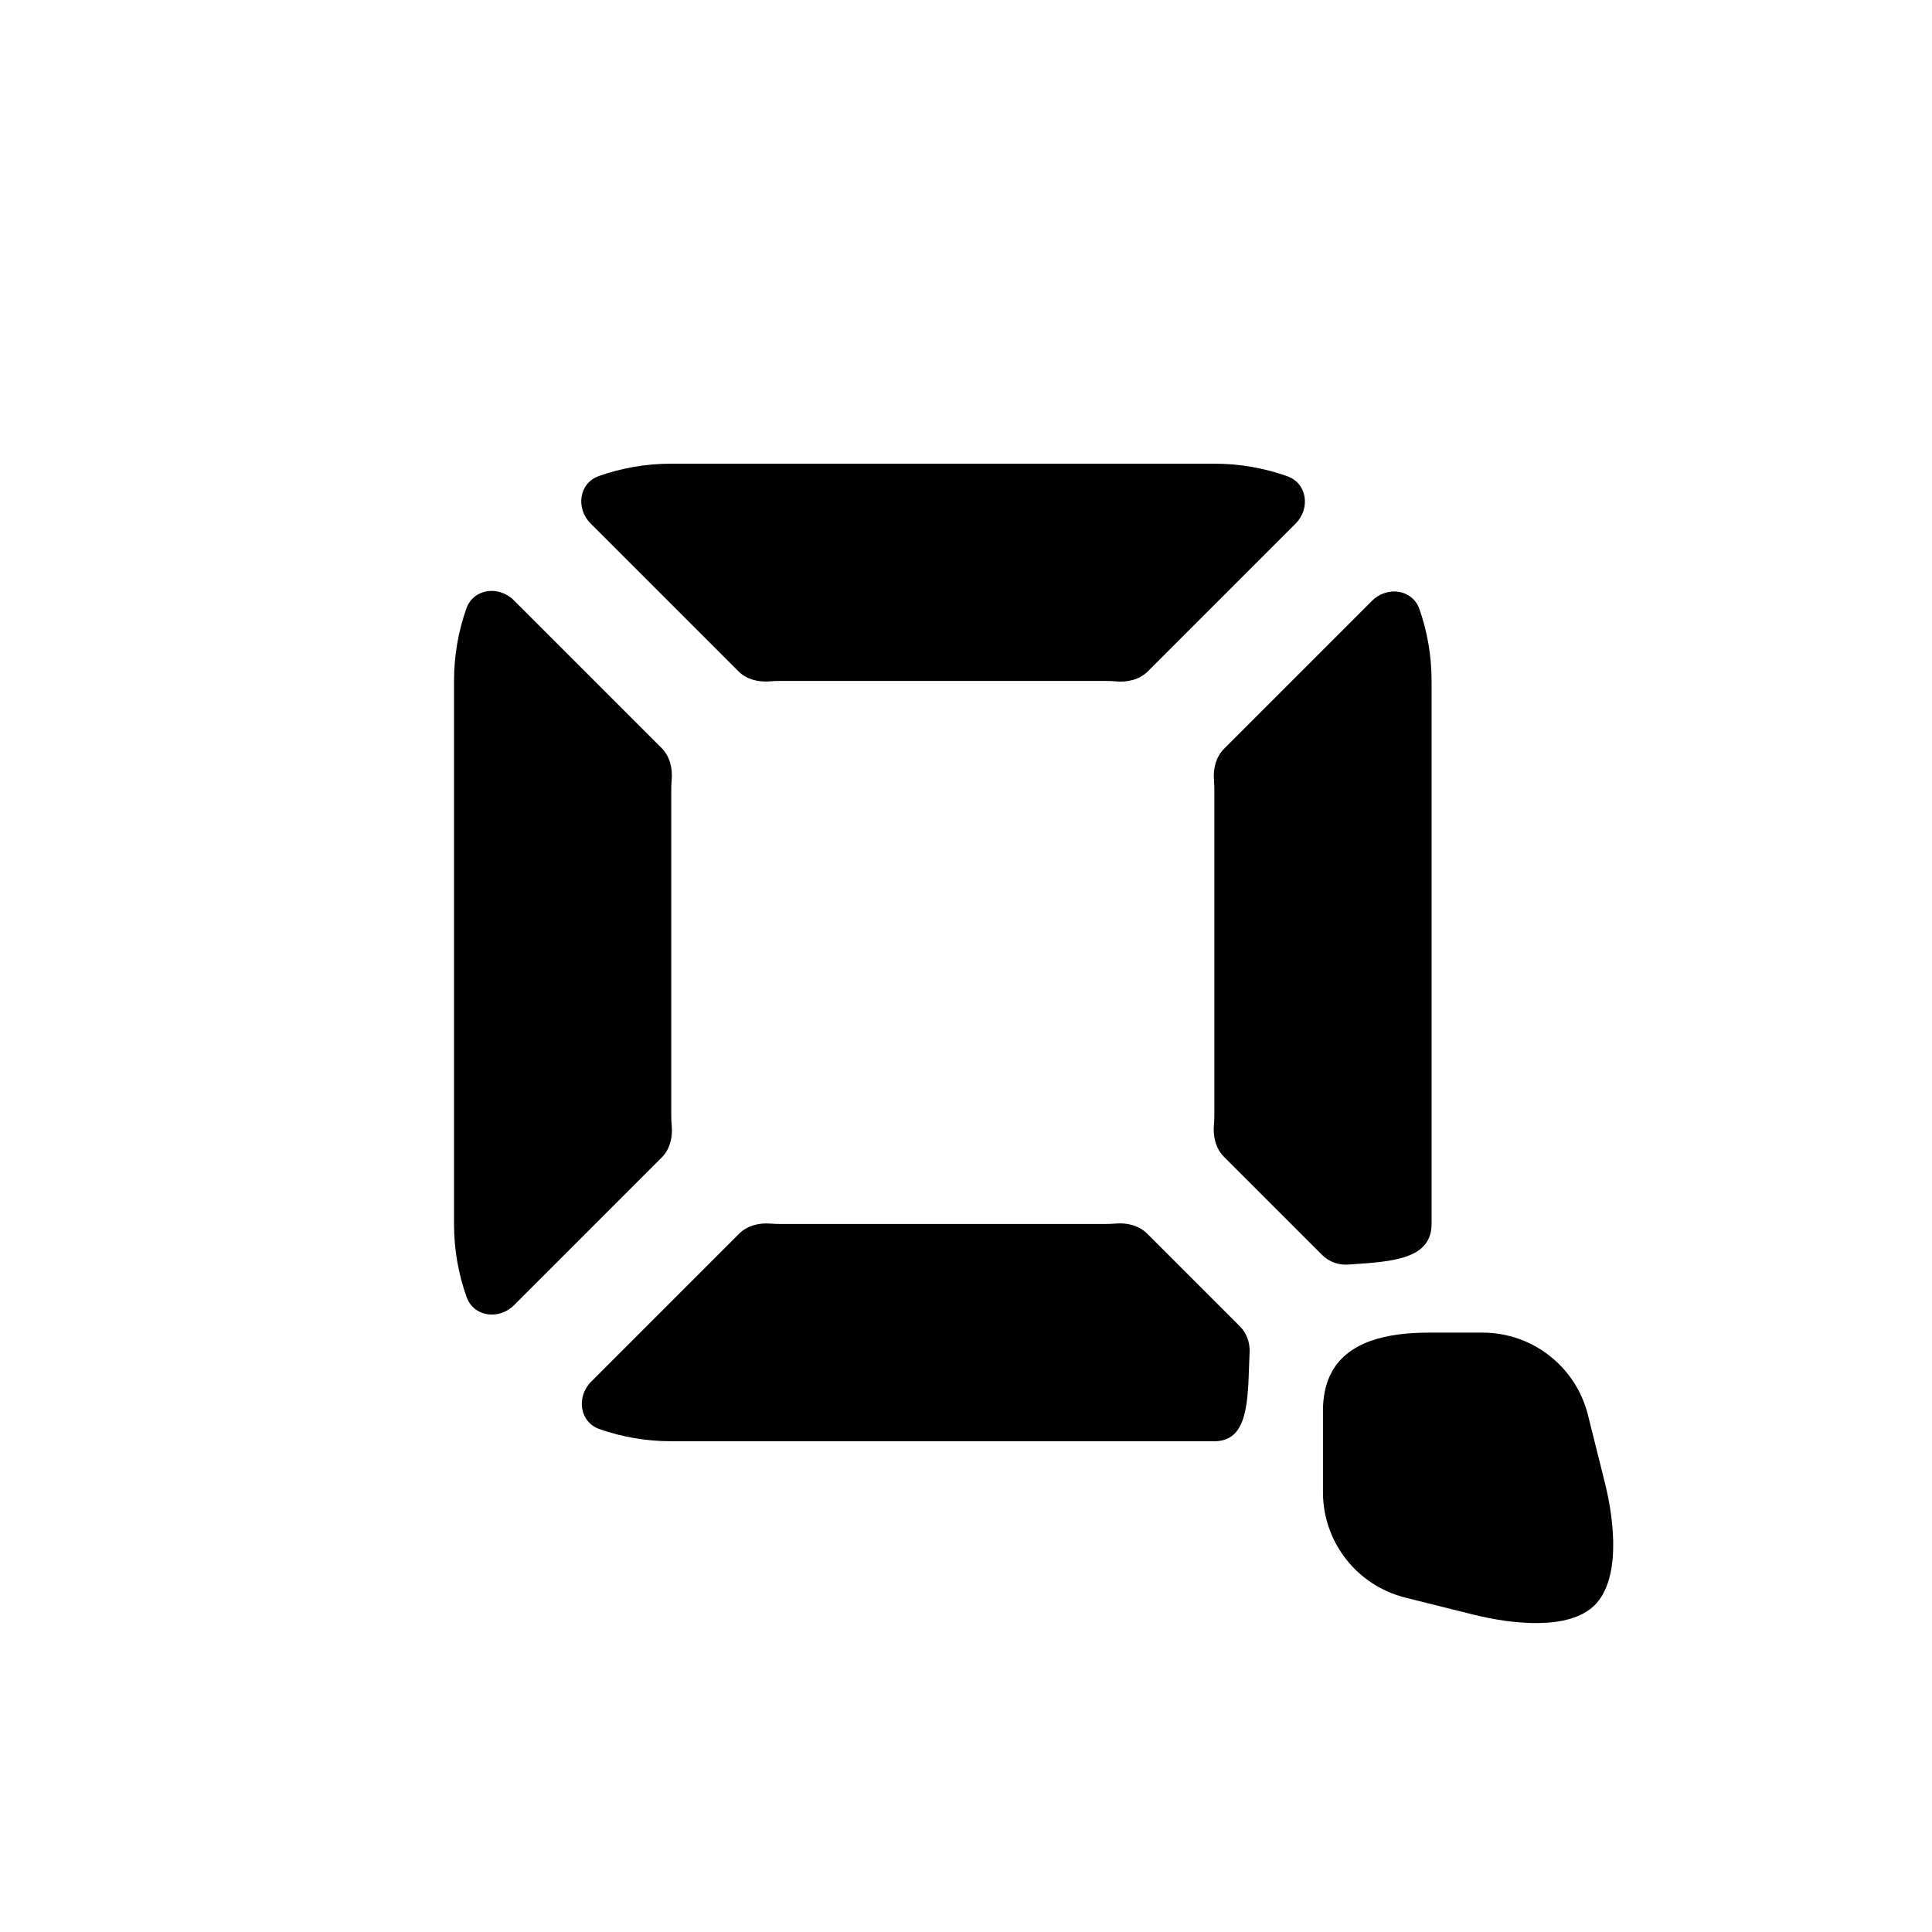
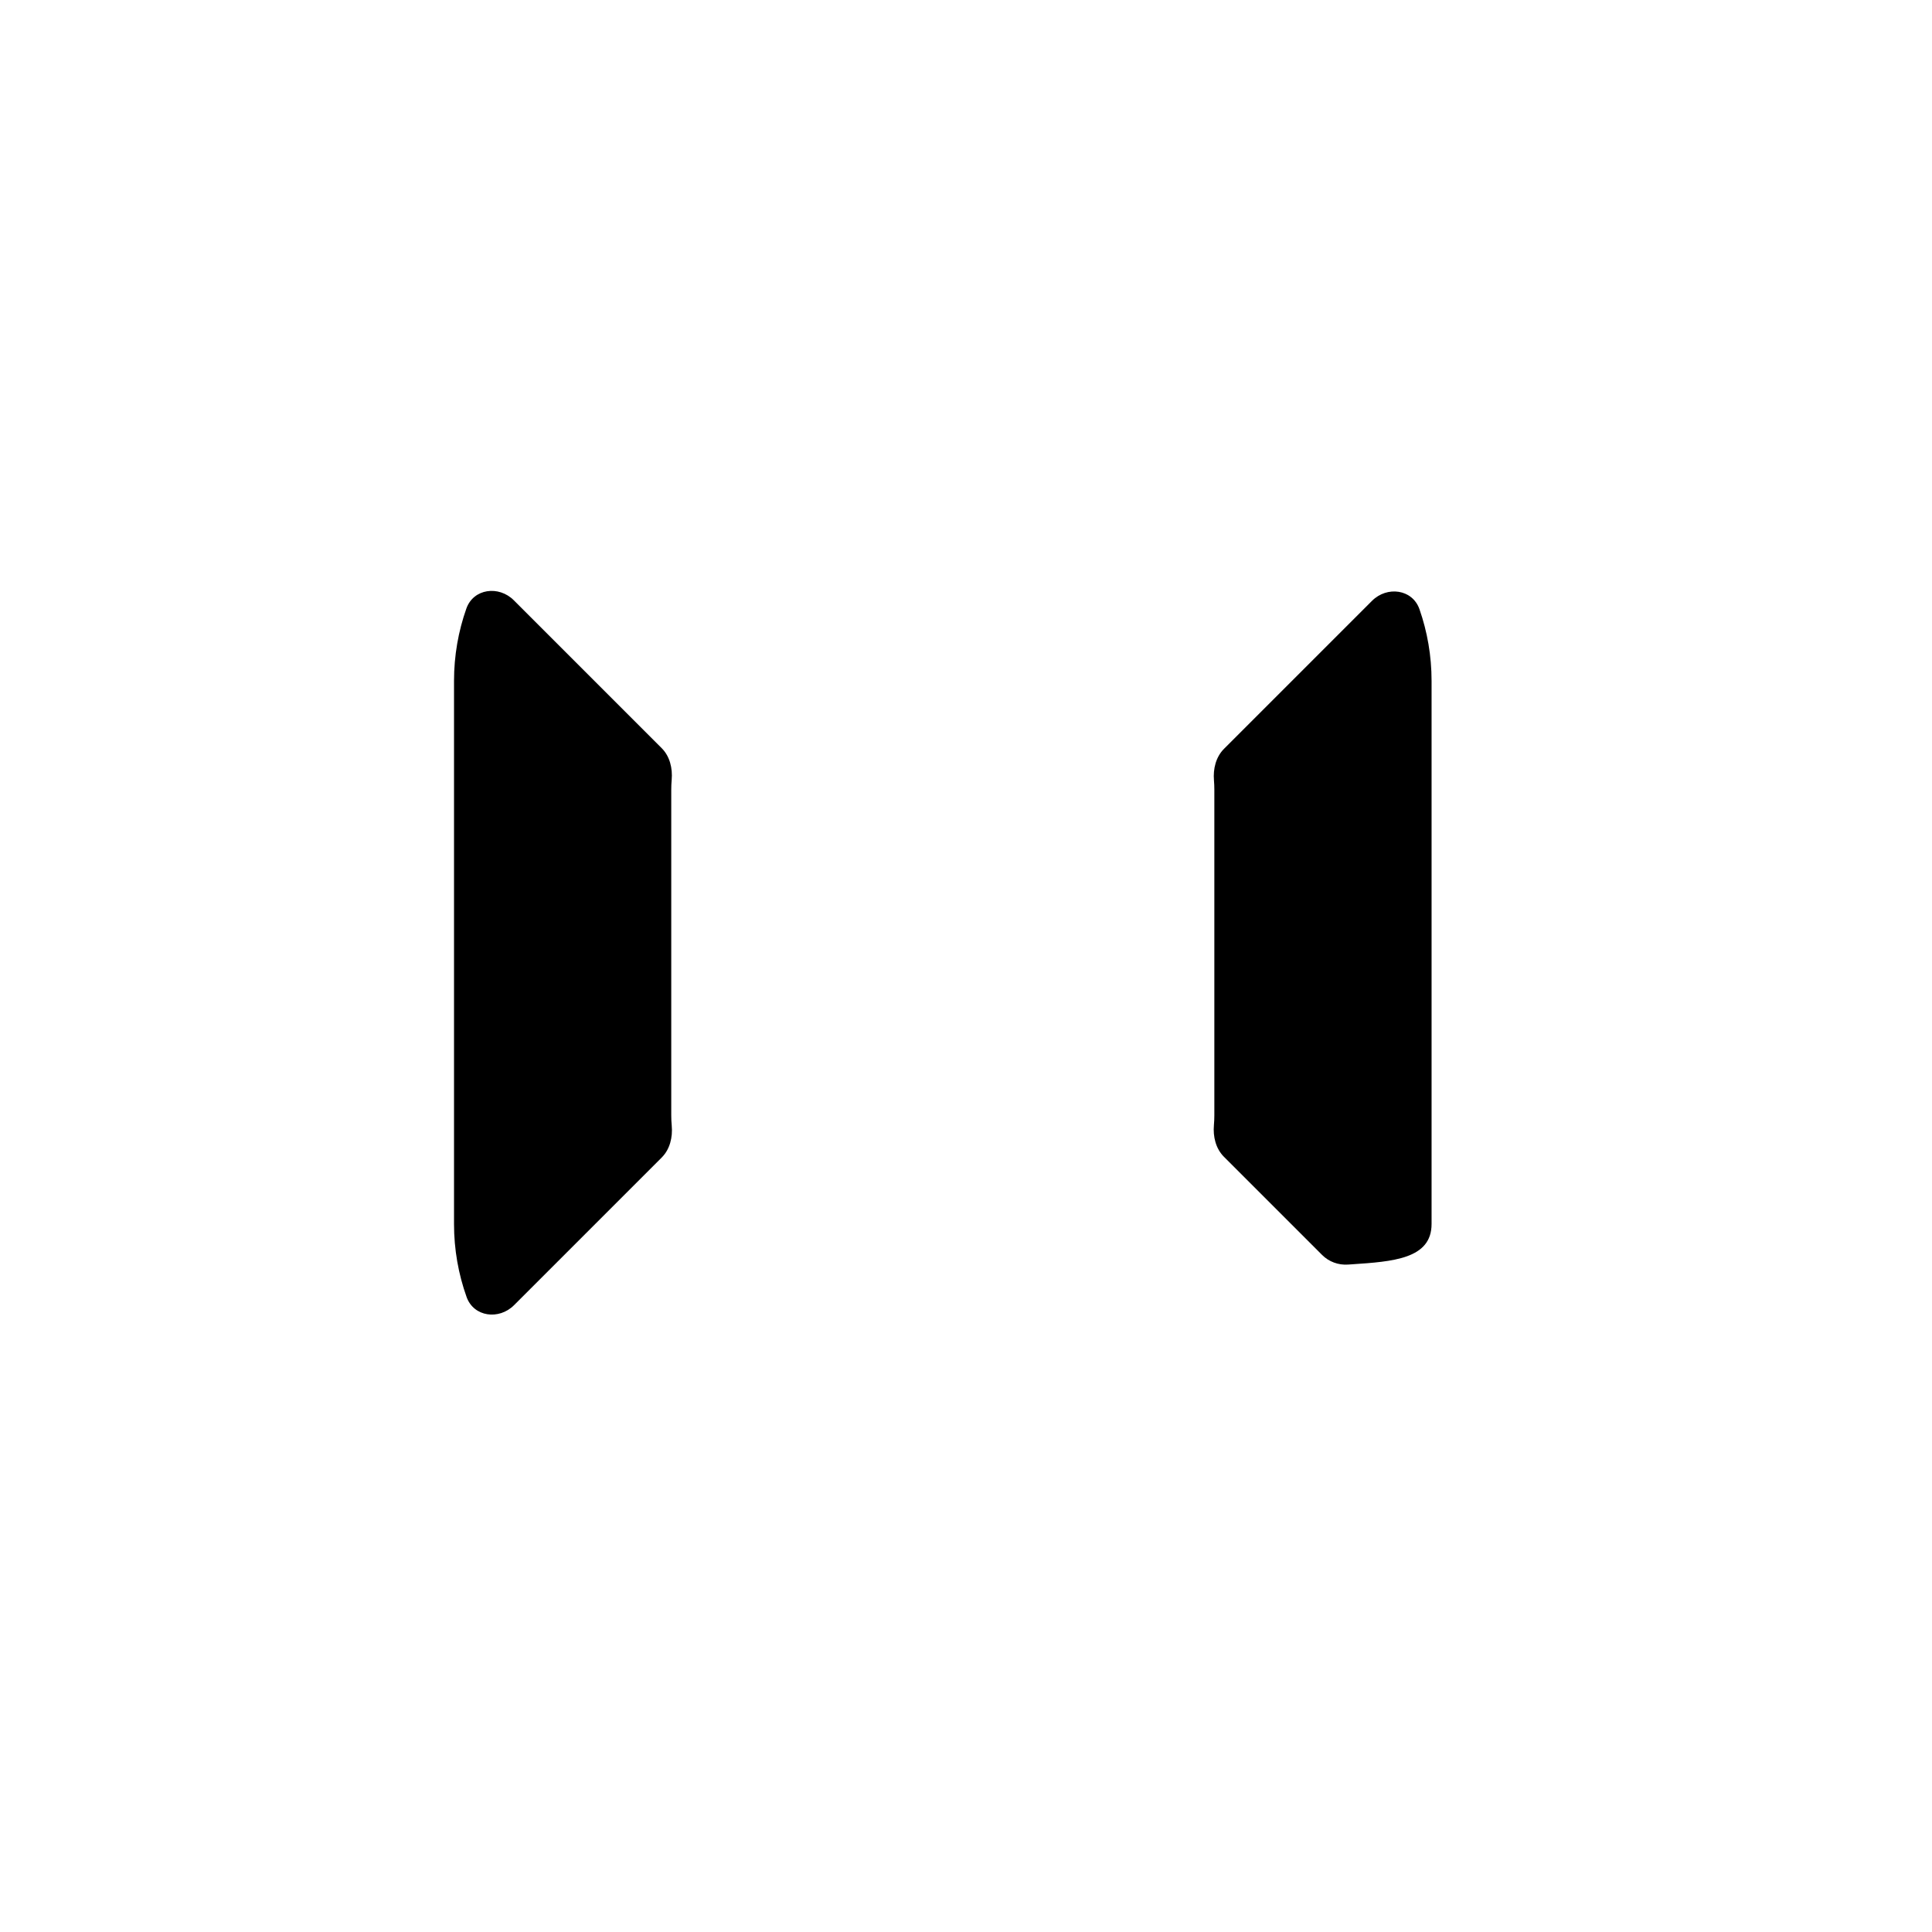
<svg xmlns="http://www.w3.org/2000/svg" width="400" height="400" viewBox="0 0 400 400" fill="none">
-   <path d="M138.976 298.393C133.775 298.393 128.78 297.51 124.133 295.886C119.965 294.429 119.276 289.178 122.398 286.056L153.032 255.422C154.725 253.729 157.186 253.139 159.572 253.338C160.196 253.39 160.827 253.417 161.464 253.417H228.928C229.601 253.417 230.267 253.387 230.924 253.329C233.324 253.118 235.802 253.704 237.506 255.408L256.693 274.595C258.106 276.007 258.81 277.973 258.718 279.968C258.673 280.938 258.639 281.913 258.606 282.881C258.331 290.885 258.073 298.393 251.417 298.393H138.976Z" fill="black" />
  <path d="M138.976 230.928C138.976 231.636 139.009 232.337 139.073 233.028C139.296 235.441 138.714 237.937 137.001 239.65L106.423 270.228C103.311 273.34 98.078 272.669 96.6 268.524C94.917 263.802 94 258.716 94 253.417V140.976C94 135.726 94.9 130.685 96.553 126.001C98.021 121.844 103.263 121.164 106.38 124.281L136.985 154.887C138.689 156.59 139.275 159.069 139.064 161.468C139.006 162.126 138.976 162.792 138.976 163.464V230.928Z" fill="black" />
  <path d="M251.417 163.464C251.417 162.827 251.39 162.196 251.338 161.572C251.139 159.186 251.729 156.725 253.422 155.031L284.056 124.398C287.178 121.276 292.429 121.965 293.886 126.133C295.51 130.78 296.392 135.775 296.392 140.976V253.417C296.392 260.656 288.379 261.193 279.853 261.765C279.598 261.782 279.343 261.799 279.087 261.816C277.099 261.951 275.14 261.238 273.731 259.829L253.408 239.506C251.704 237.803 251.118 235.324 251.329 232.924C251.387 232.267 251.417 231.601 251.417 230.928V163.464Z" fill="black" />
-   <path d="M231.028 141.073C233.441 141.296 235.937 140.714 237.65 139.001L268.229 108.423C271.34 105.311 270.669 100.078 266.524 98.6C261.802 96.917 256.716 96 251.417 96H138.976C133.726 96 128.685 96.9 124.001 98.553C119.844 100.021 119.164 105.263 122.281 108.38L152.887 138.985C154.59 140.689 157.068 141.275 159.468 141.064C160.126 141.006 160.792 140.976 161.464 140.976H228.928C229.636 140.976 230.337 141.009 231.028 141.073Z" fill="black" />
-   <path d="M273.905 292.103C273.905 289.139 274.445 286.667 275.437 284.621C277.098 281.196 280.024 278.965 283.796 277.619C287.212 276.399 291.322 275.905 295.815 275.905H306.944C317.264 275.905 326.259 282.928 328.762 292.938L332.279 307.008C334.352 315.305 335.477 327.09 330.125 332.363C324.853 337.56 313.18 336.321 305.008 334.279L290.938 330.762C280.927 328.259 273.905 319.264 273.905 308.945V292.103Z" fill="black" />
</svg>